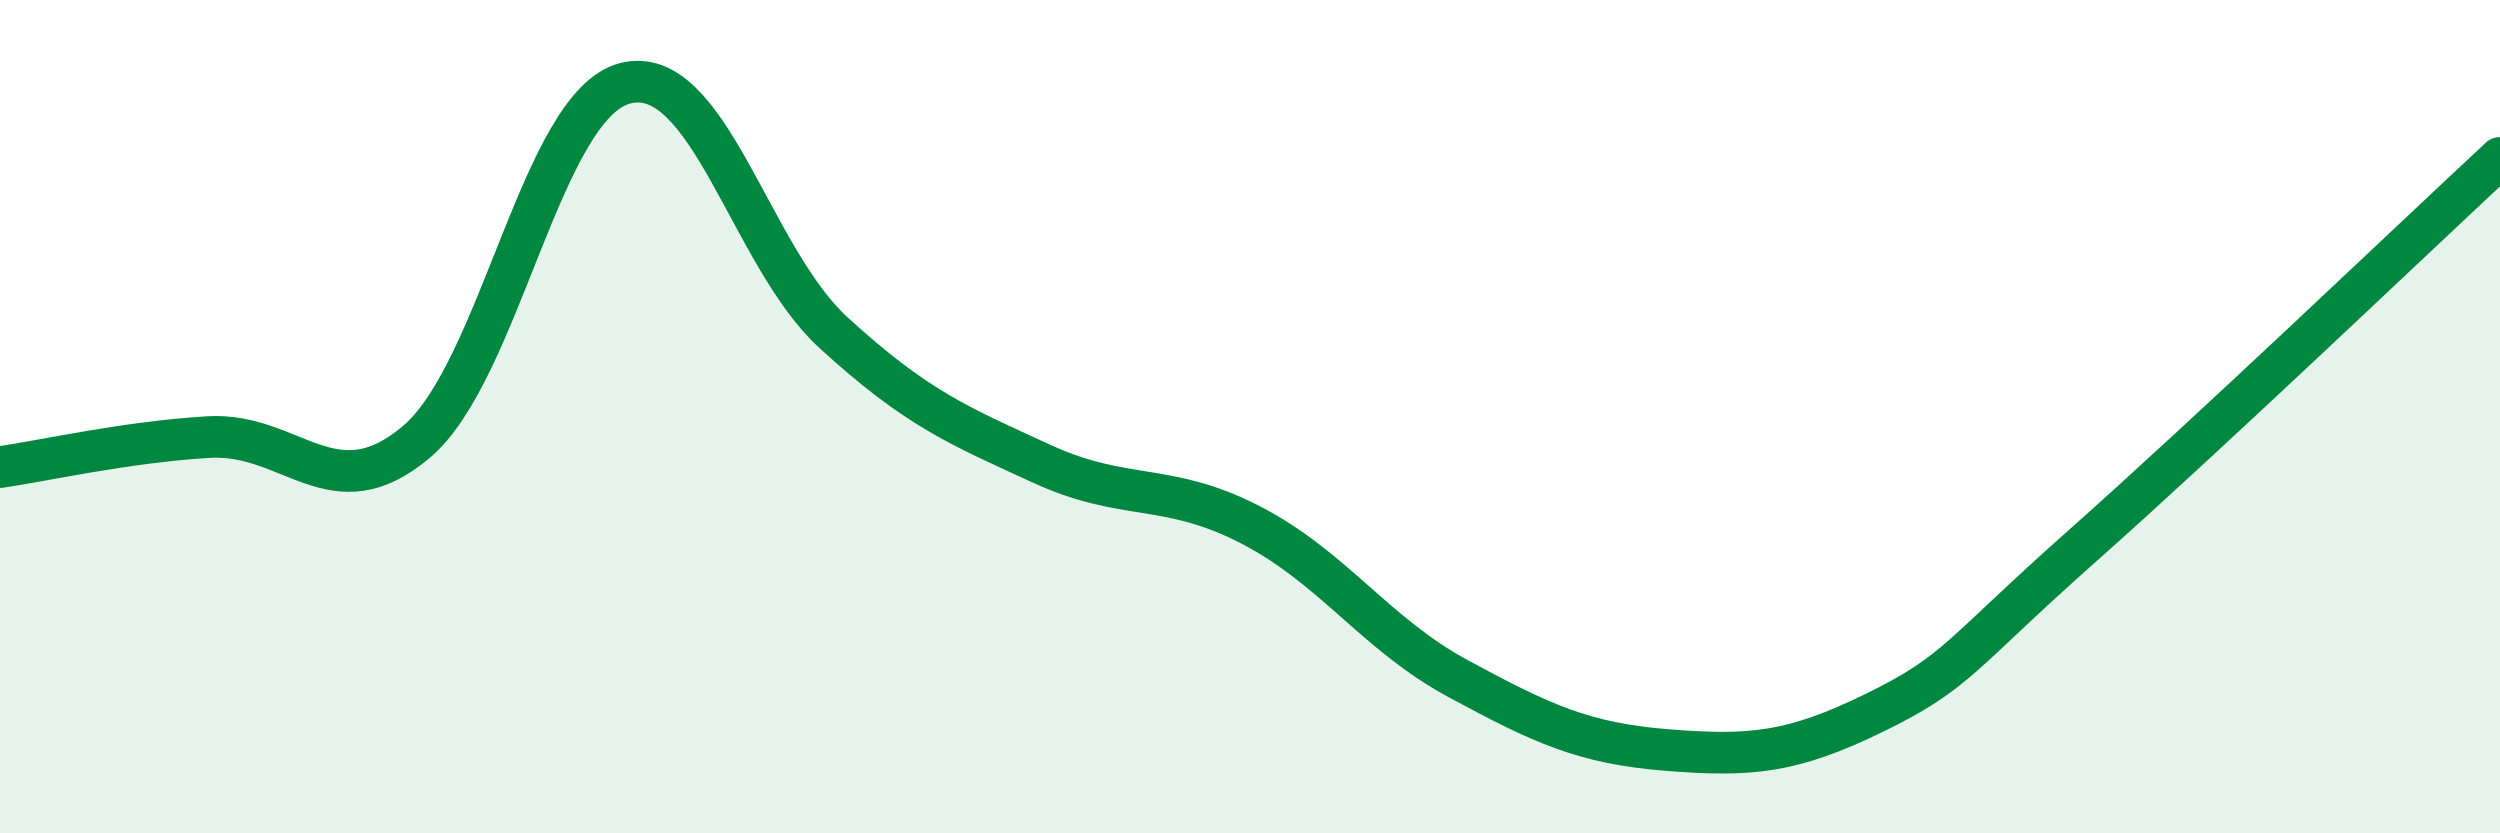
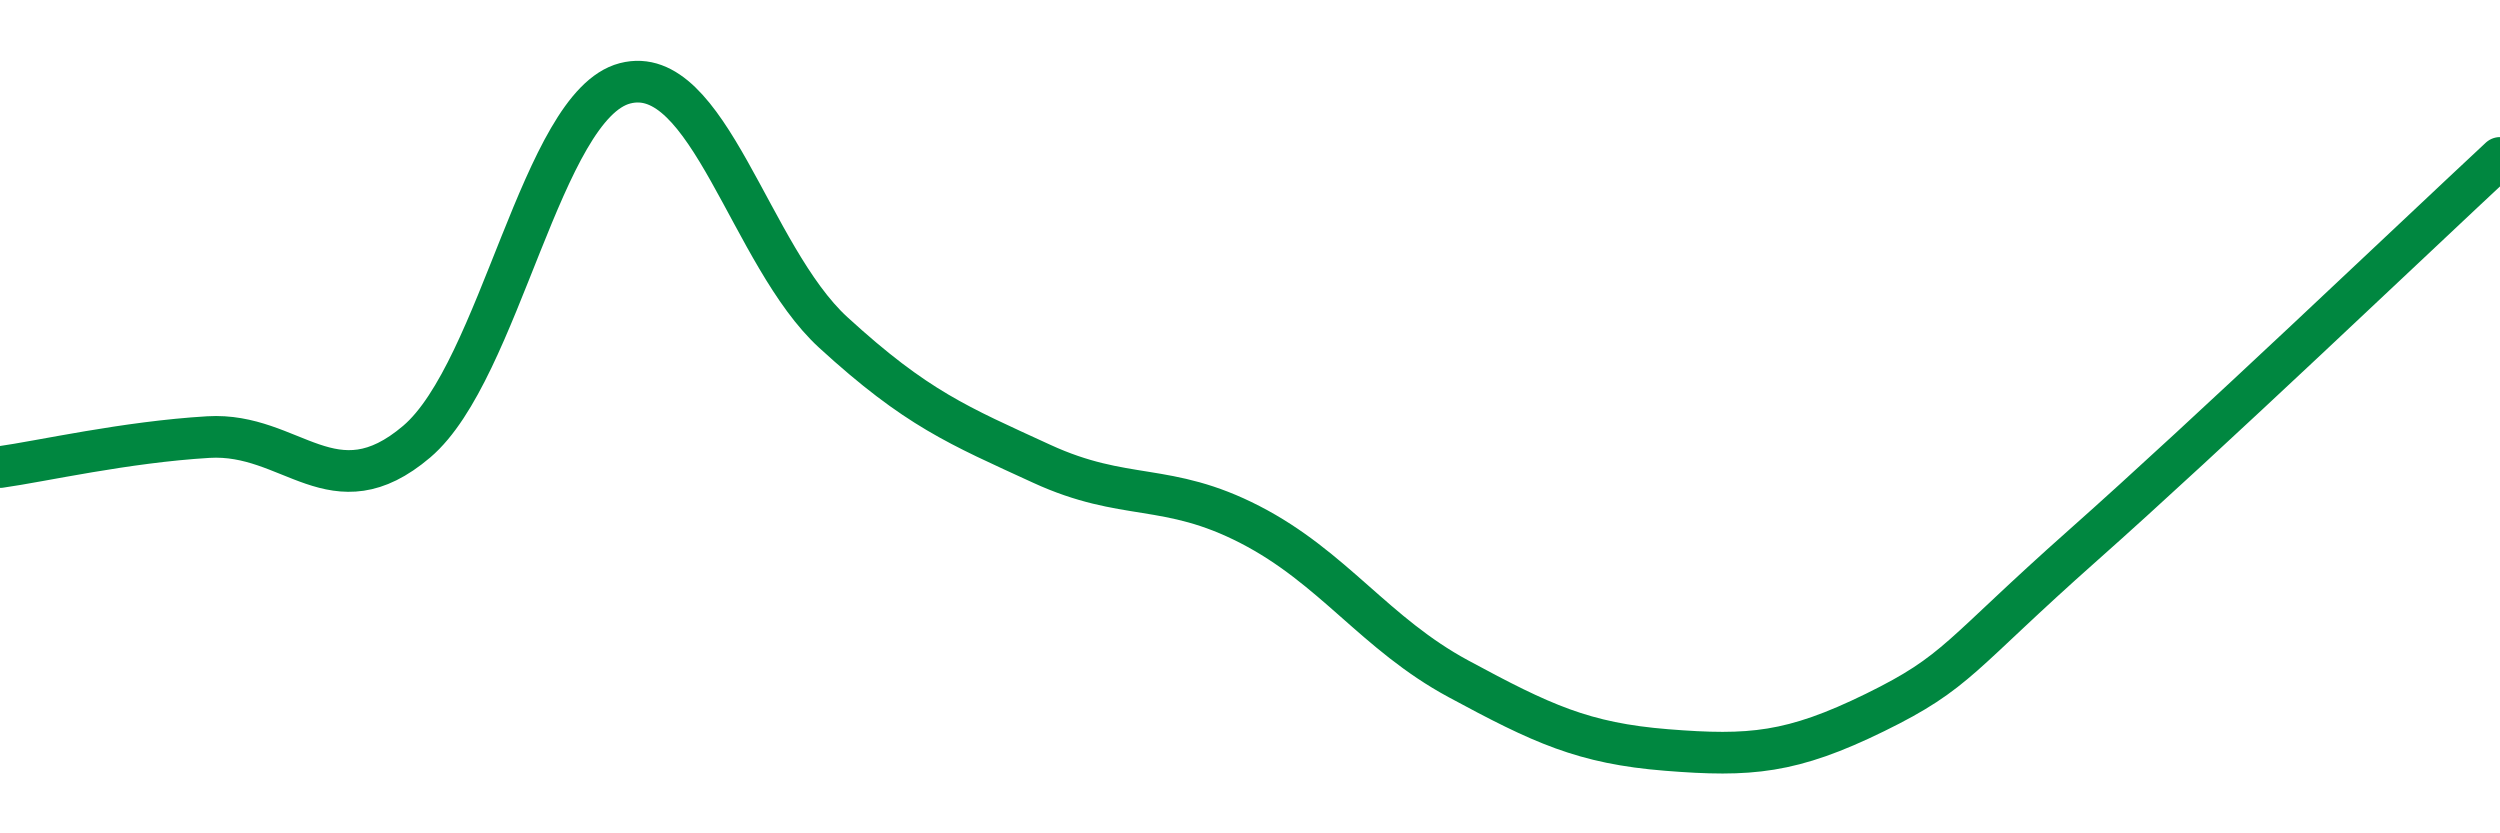
<svg xmlns="http://www.w3.org/2000/svg" width="60" height="20" viewBox="0 0 60 20">
-   <path d="M 0,11.21 C 1,11.07 3,10.61 5,10.49 C 7,10.37 8,12.3 10,10.6 C 12,8.9 13,2.52 15,2 C 17,1.48 18,6.15 20,7.98 C 22,9.81 23,10.21 25,11.13 C 27,12.05 28,11.56 30,12.59 C 32,13.62 33,15.21 35,16.29 C 37,17.37 38,17.84 40,18 C 42,18.16 43,18.08 45,17.1 C 47,16.12 47,15.74 50,13.08 C 53,10.42 58,5.65 60,3.79L60 20L0 20Z" fill="#008740" opacity="0.1" stroke-linecap="round" stroke-linejoin="round" />
  <path d="M 0,11.21 C 1,11.07 3,10.61 5,10.49 C 7,10.37 8,12.3 10,10.6 C 12,8.9 13,2.52 15,2 C 17,1.48 18,6.15 20,7.98 C 22,9.81 23,10.21 25,11.13 C 27,12.05 28,11.56 30,12.59 C 32,13.62 33,15.21 35,16.29 C 37,17.37 38,17.84 40,18 C 42,18.16 43,18.08 45,17.1 C 47,16.12 47,15.74 50,13.08 C 53,10.42 58,5.65 60,3.79" stroke="#008740" stroke-width="1" fill="none" stroke-linecap="round" stroke-linejoin="round" />
</svg>